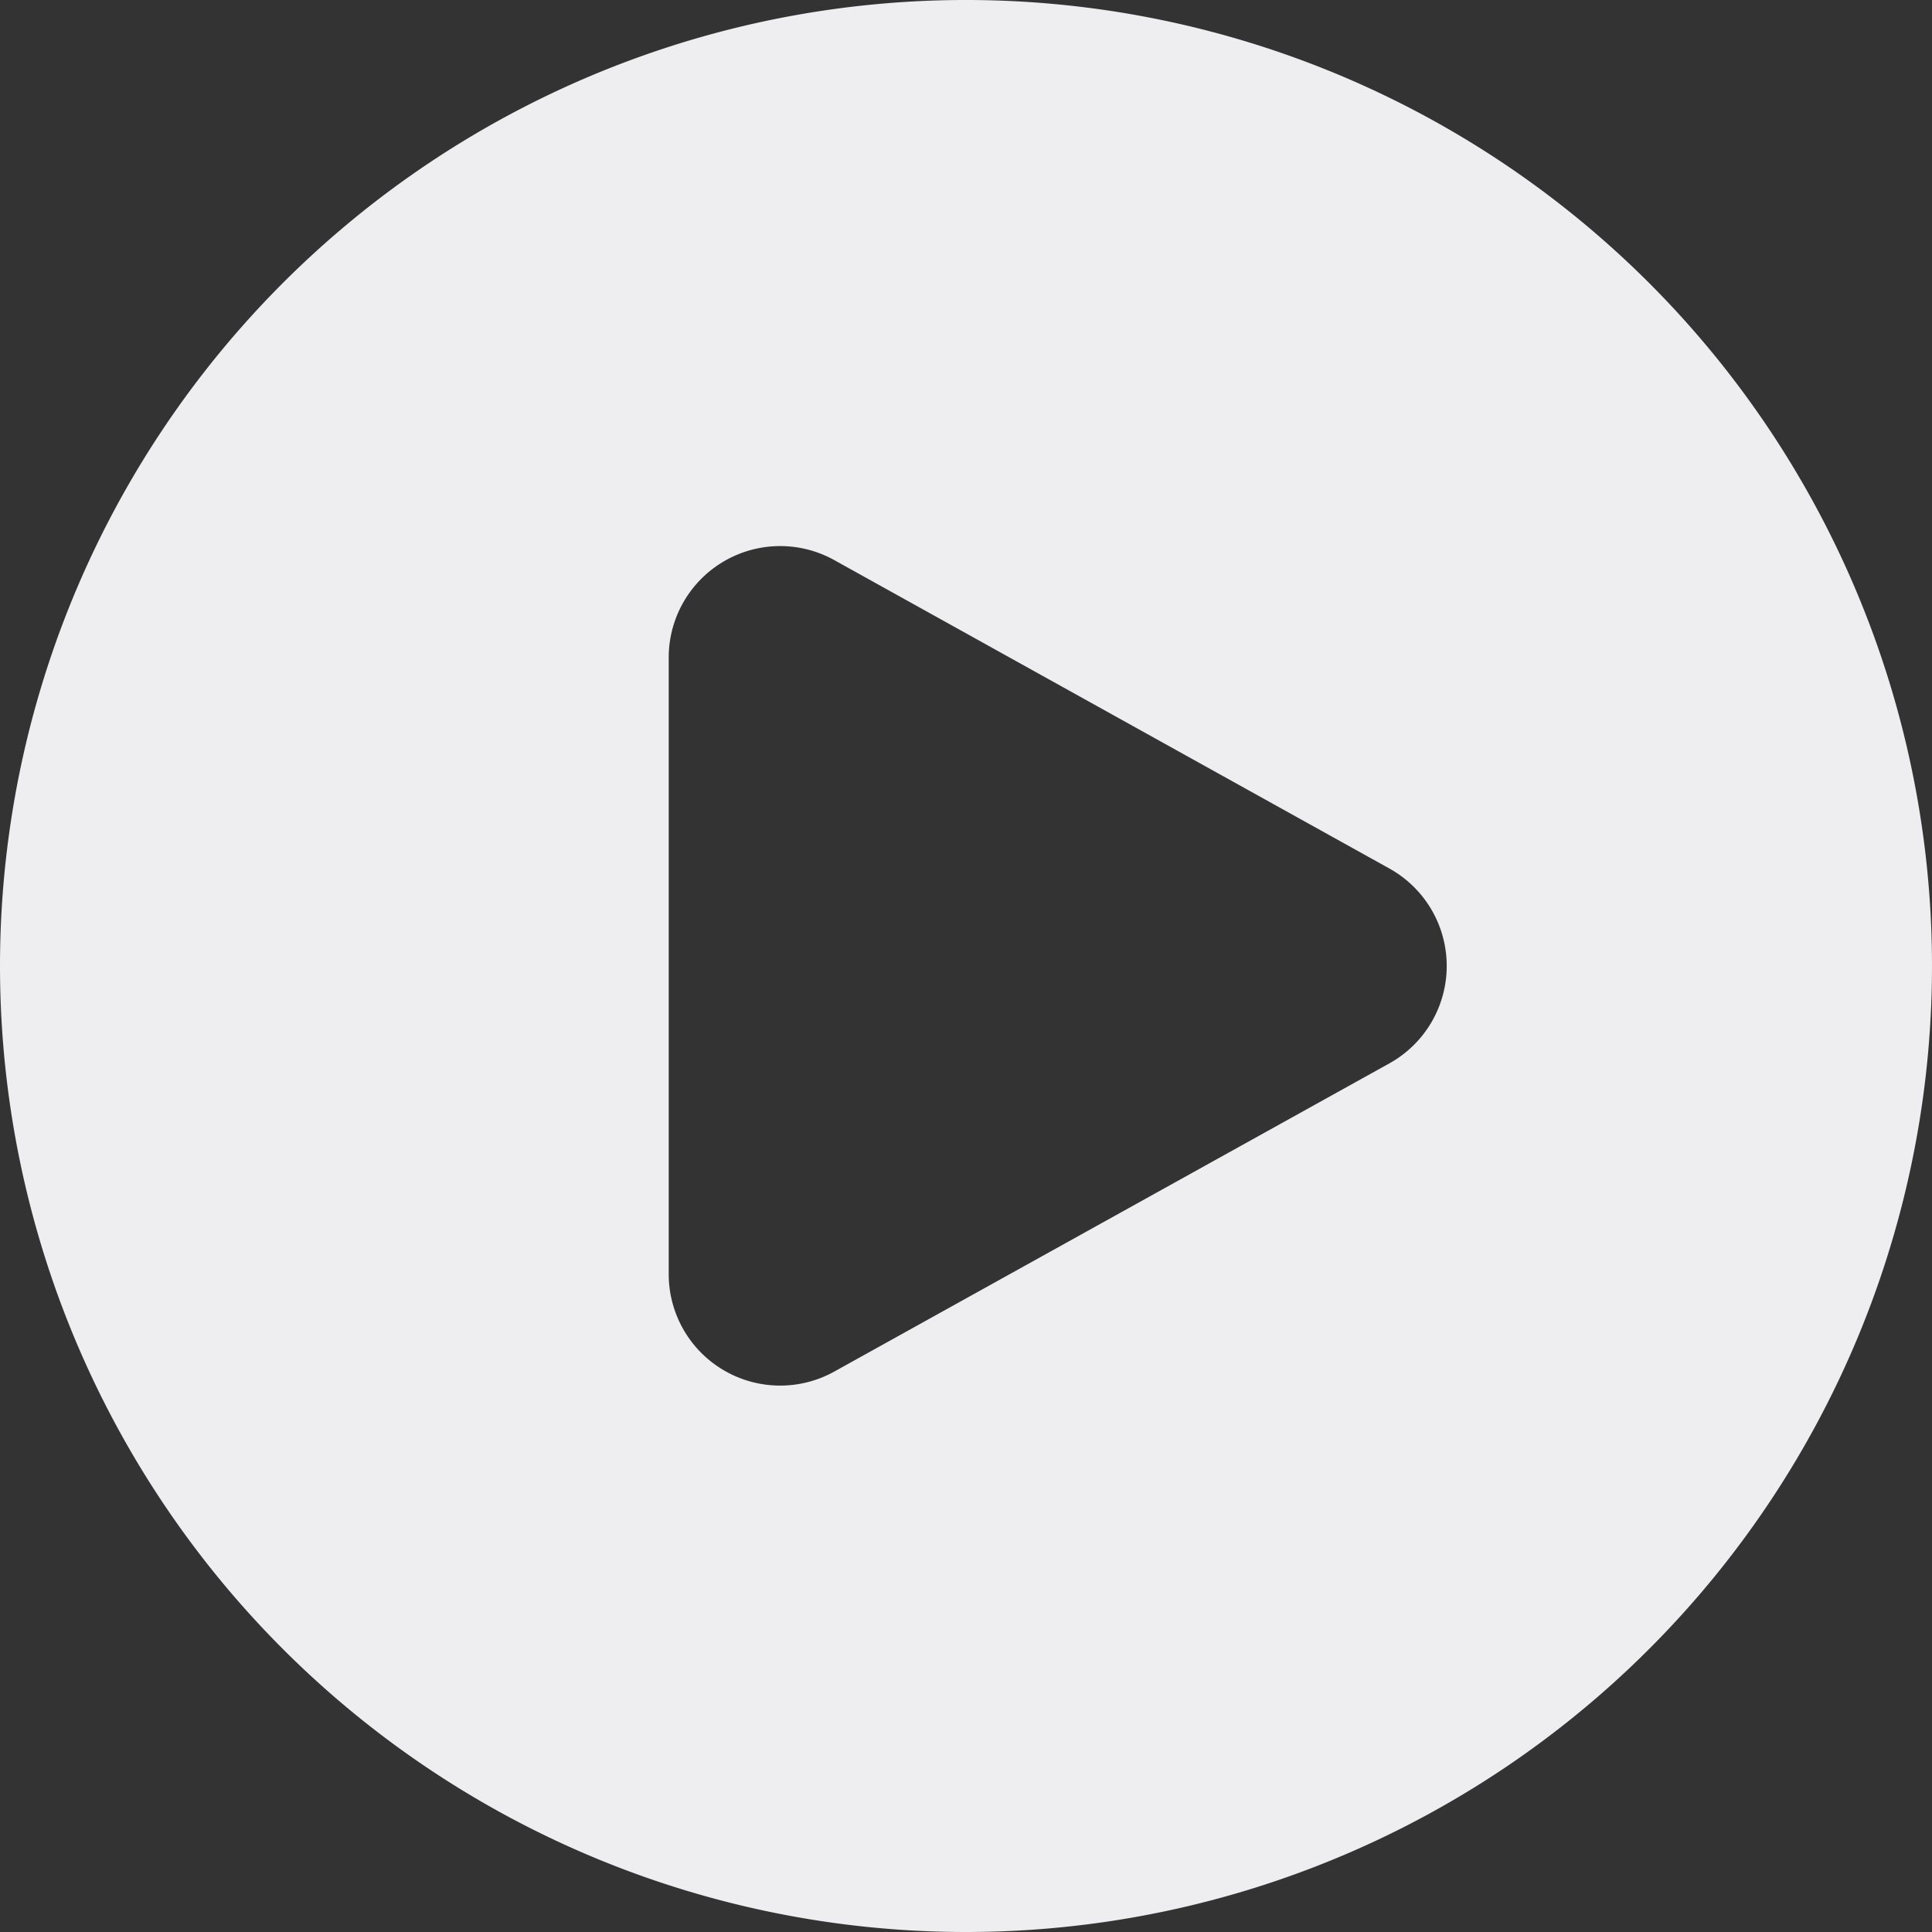
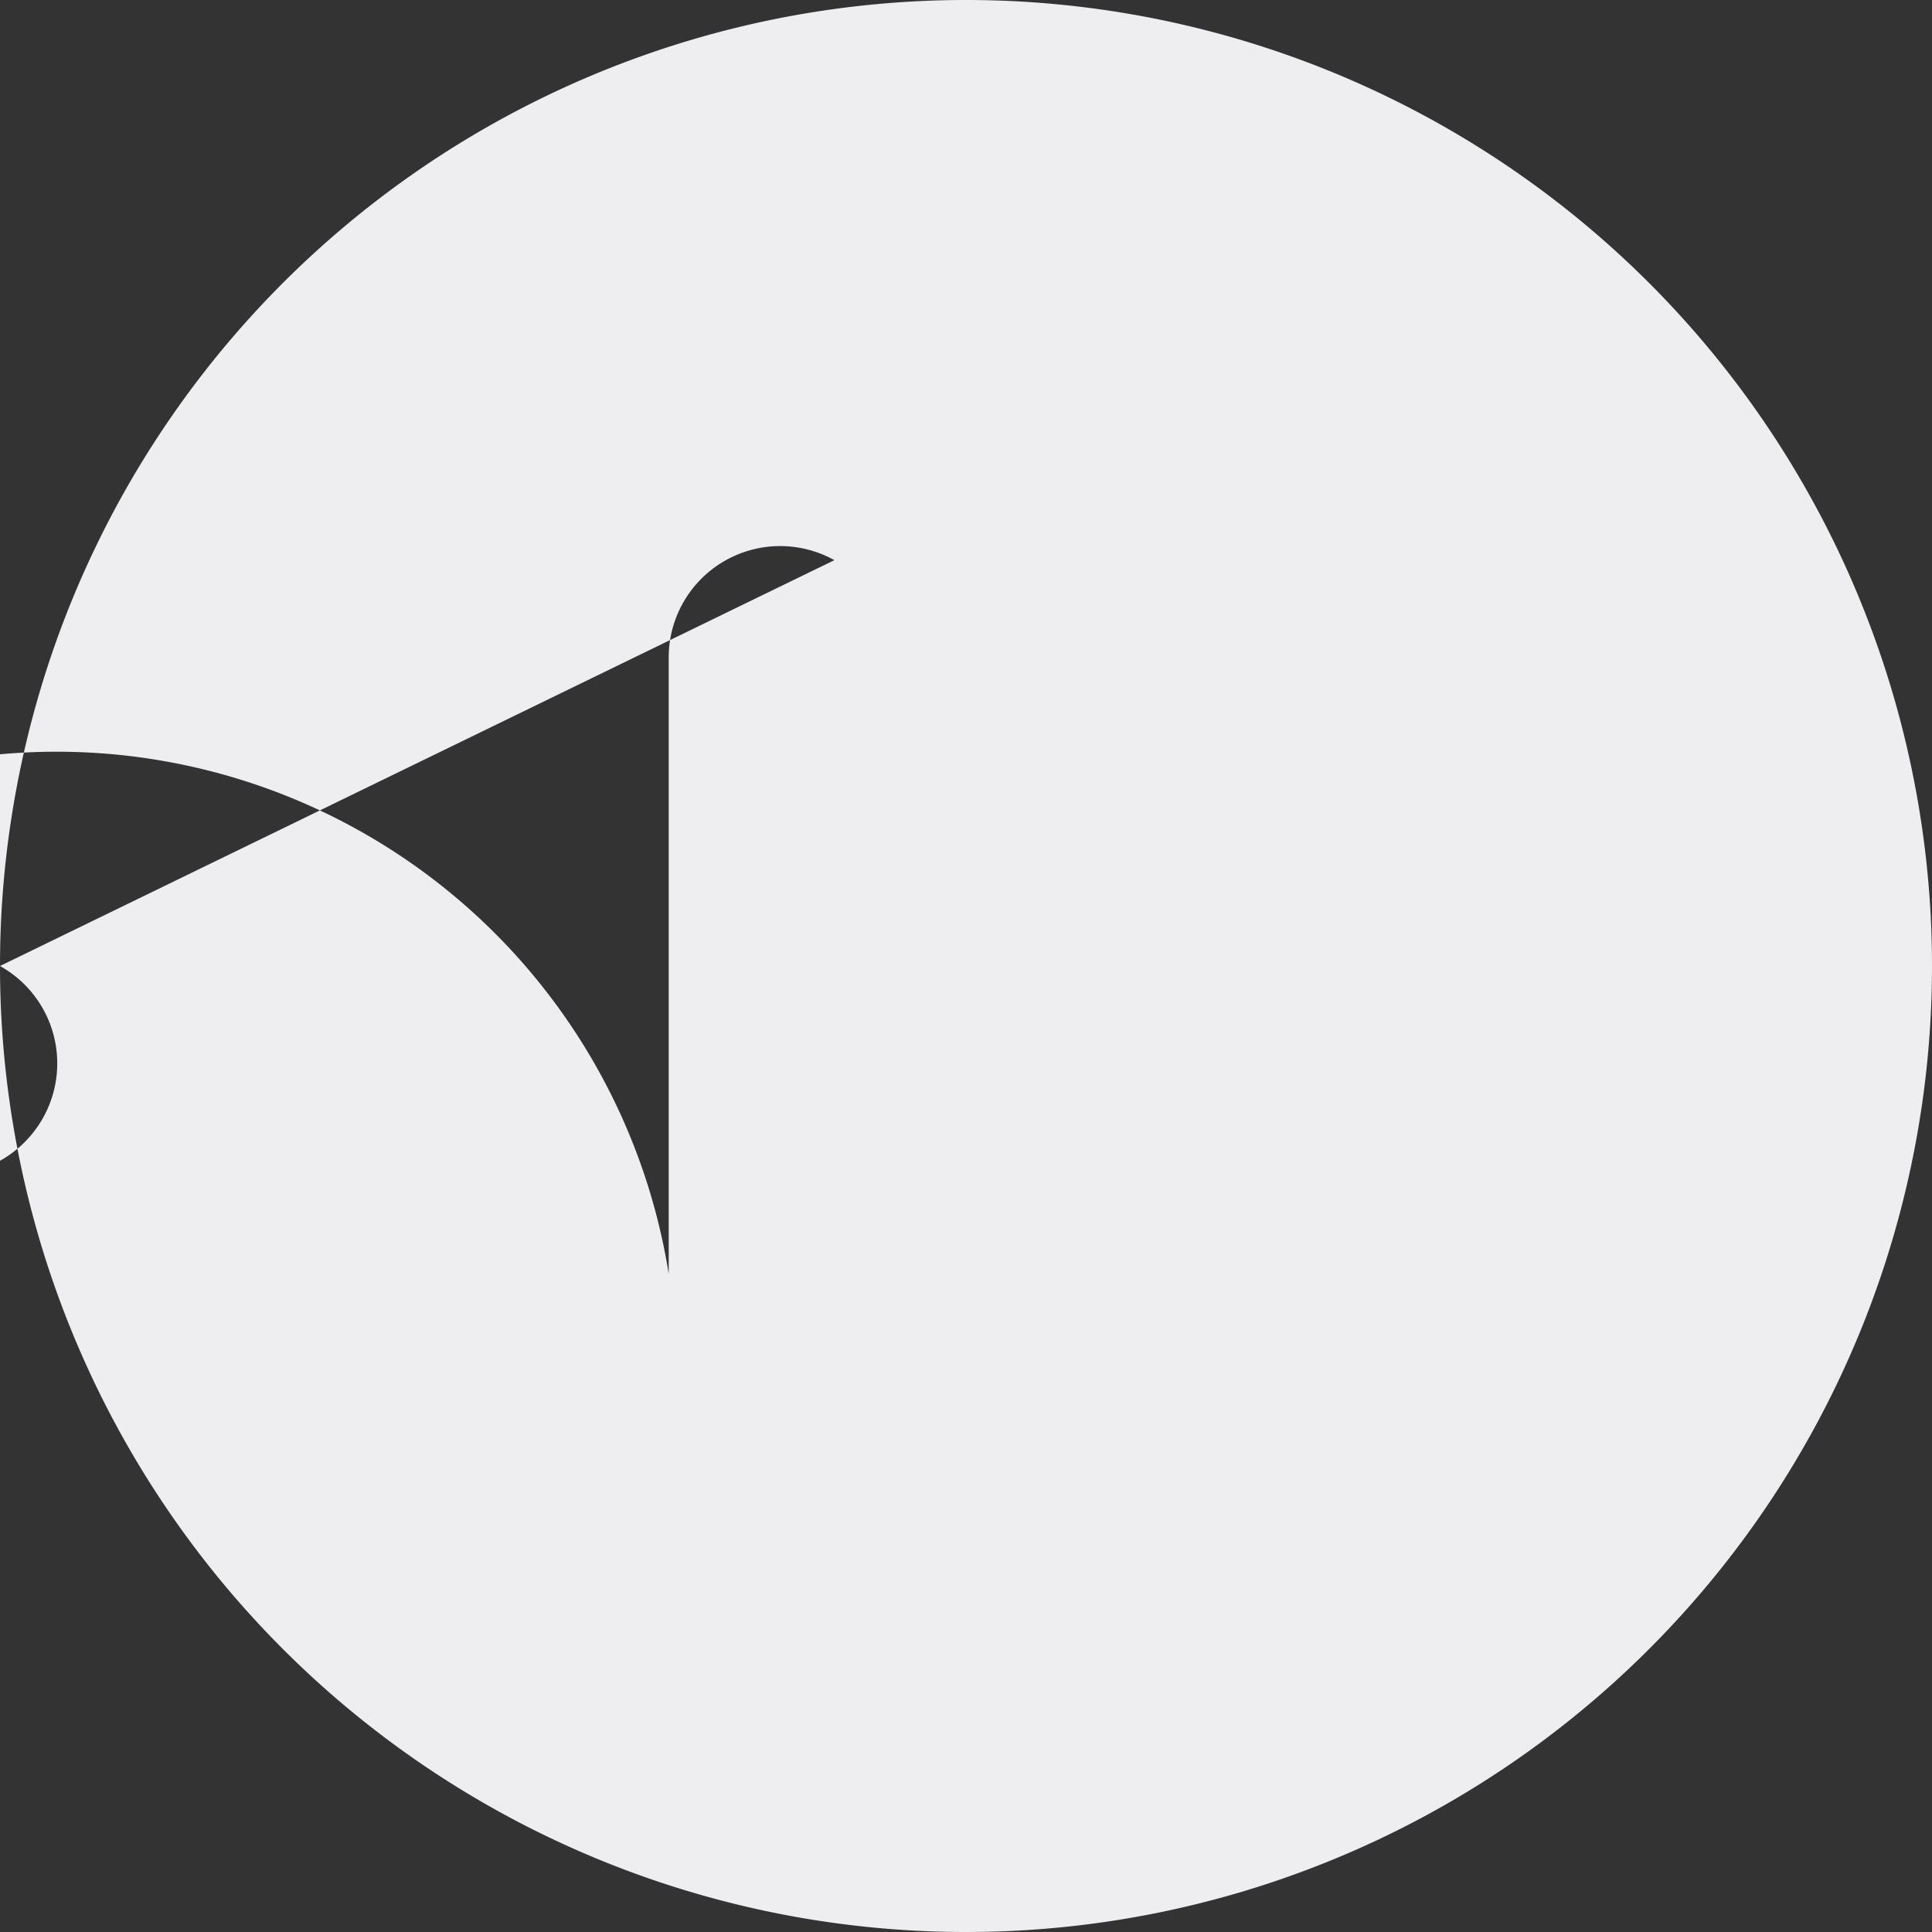
<svg xmlns="http://www.w3.org/2000/svg" width="16" height="16" viewBox="0 0 16 16">
  <rect x="0" y="0" width="16" height="16" fill="#333333" stroke="none" />
-   <path id="Pfad_995" data-name="Pfad 995" d="M2.25,10.25a8,8,0,1,1,8,8A8,8,0,0,1,2.25,10.25Zm11.507-.807a.923.923,0,0,1,0,1.613l-4.6,2.554A.923.923,0,0,1,7.788,12.8V7.7A.923.923,0,0,1,9.16,6.889Z" transform="translate(-2.25 -2.25)" fill="#eeeef0" fill-rule="evenodd" />
+   <path id="Pfad_995" data-name="Pfad 995" d="M2.25,10.25a8,8,0,1,1,8,8A8,8,0,0,1,2.25,10.25Za.923.923,0,0,1,0,1.613l-4.6,2.554A.923.923,0,0,1,7.788,12.8V7.7A.923.923,0,0,1,9.16,6.889Z" transform="translate(-2.25 -2.25)" fill="#eeeef0" fill-rule="evenodd" />
</svg>